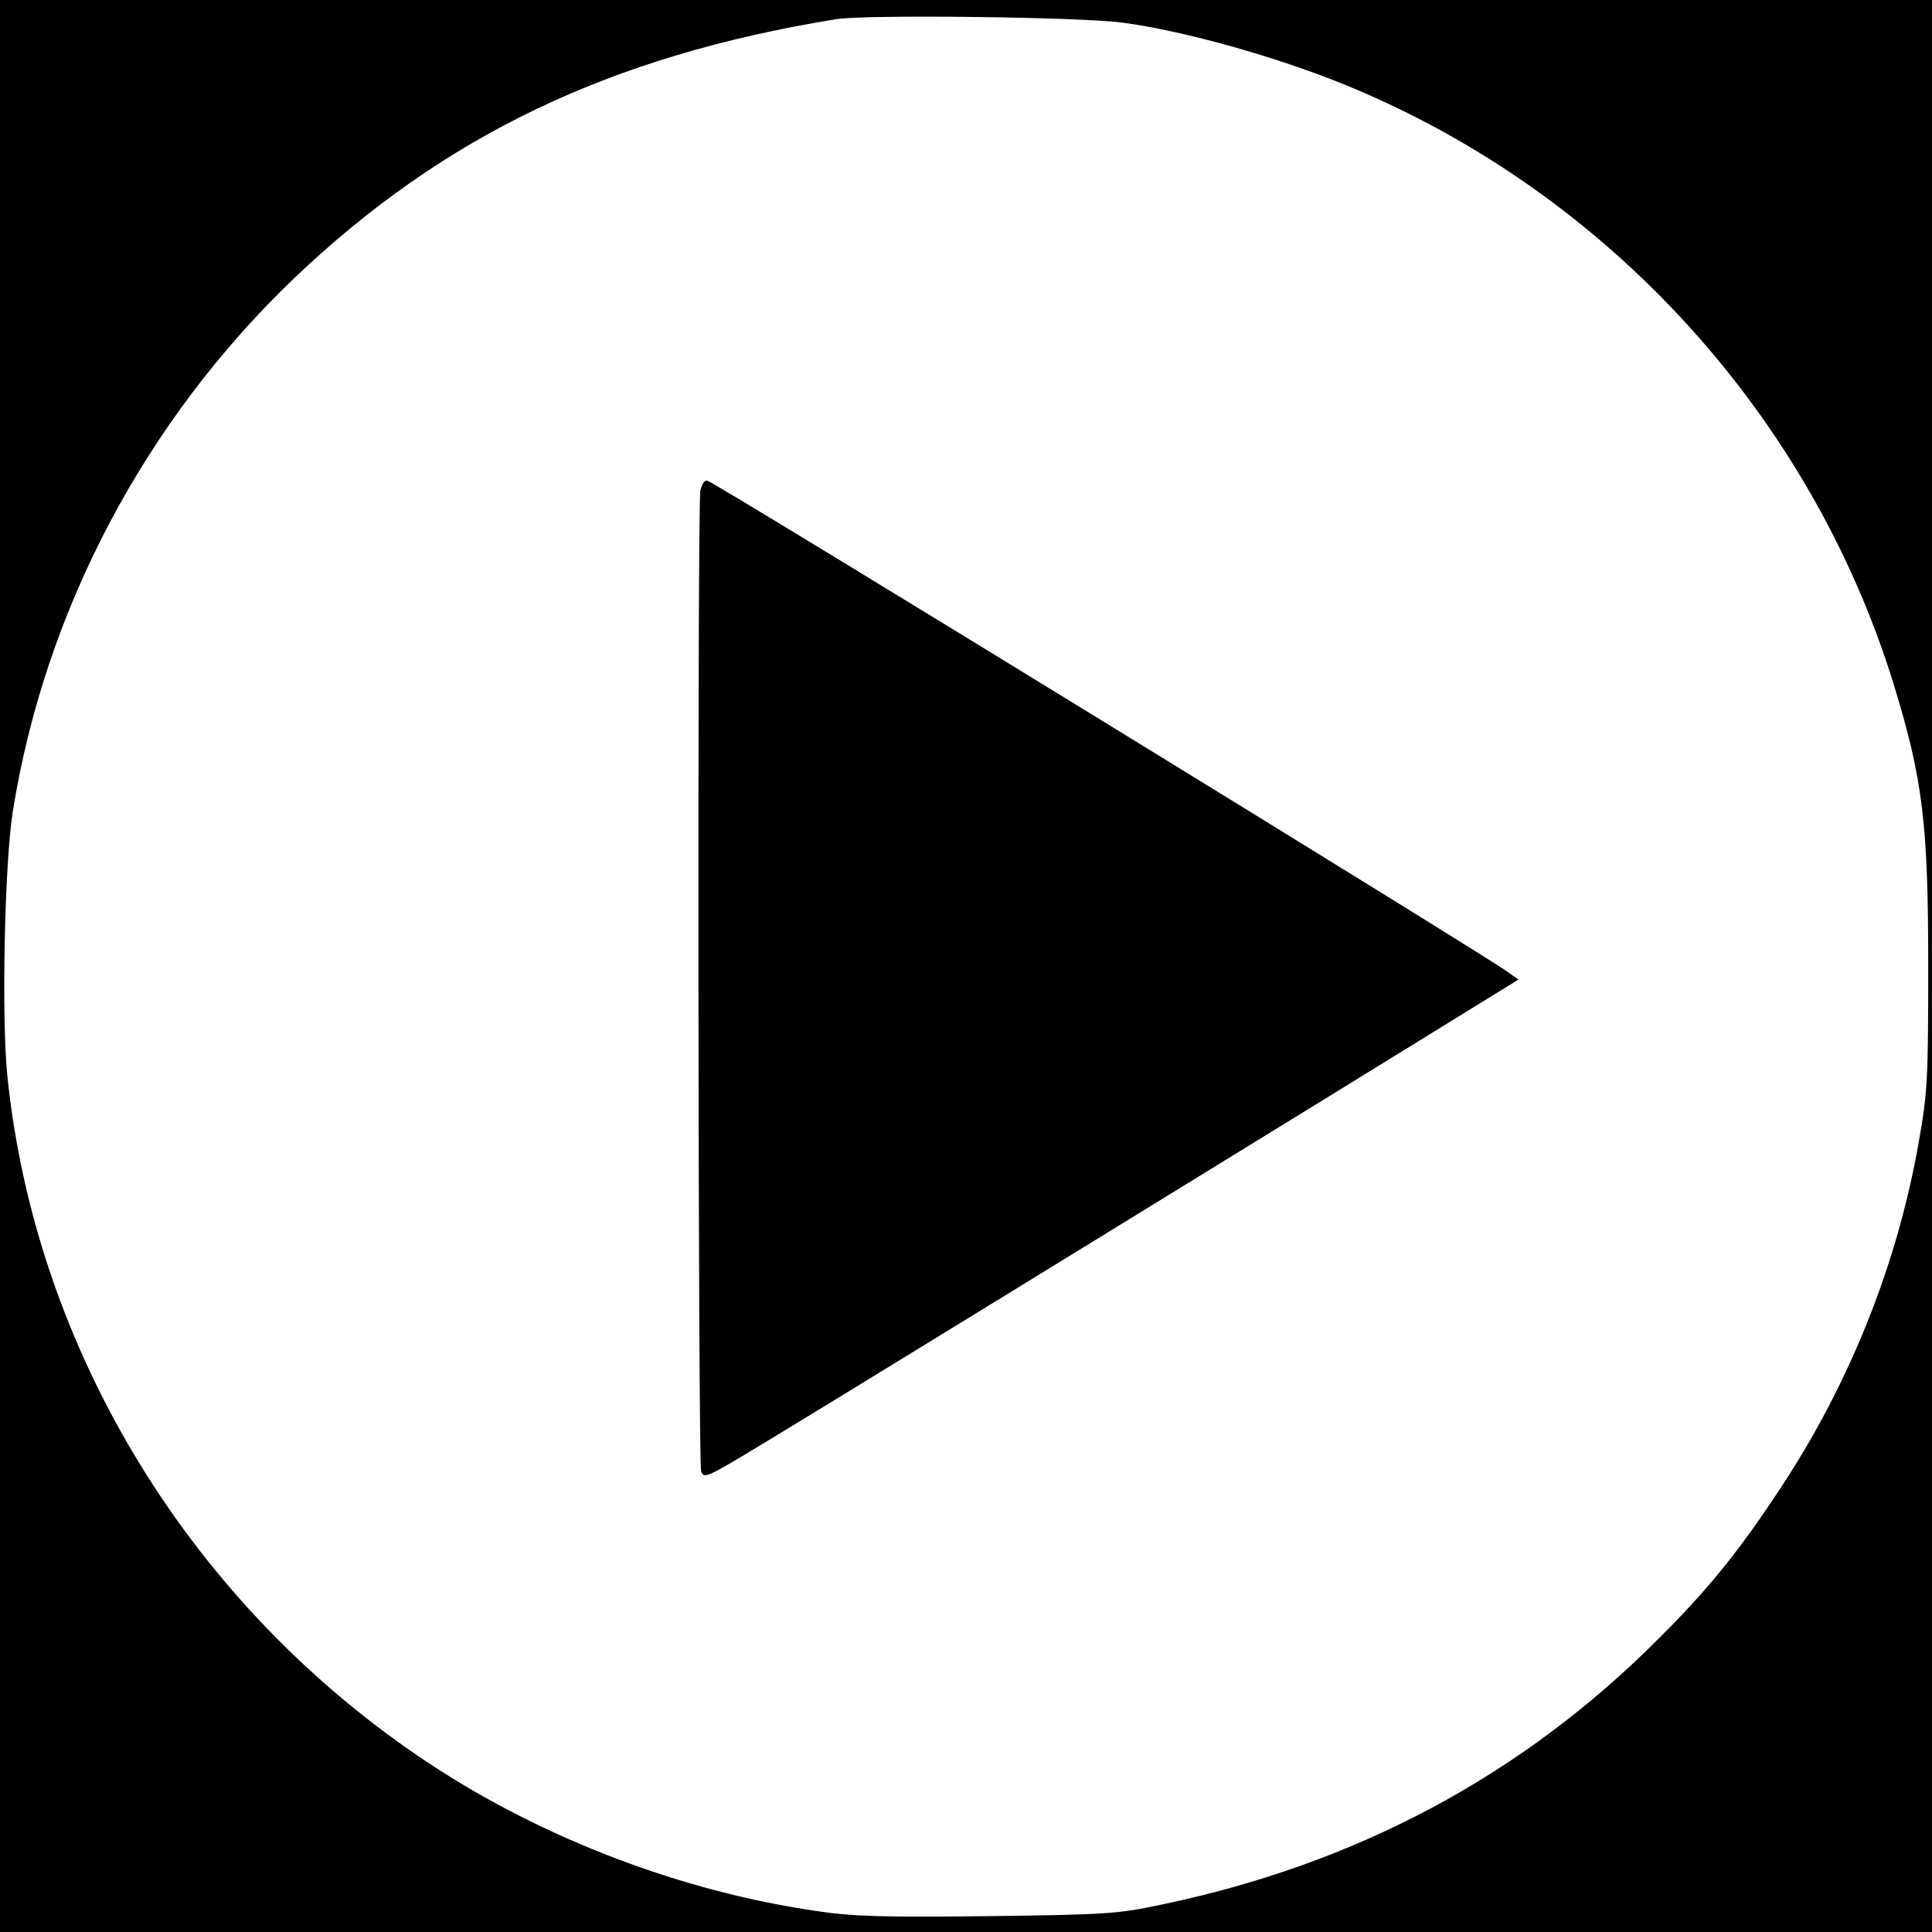
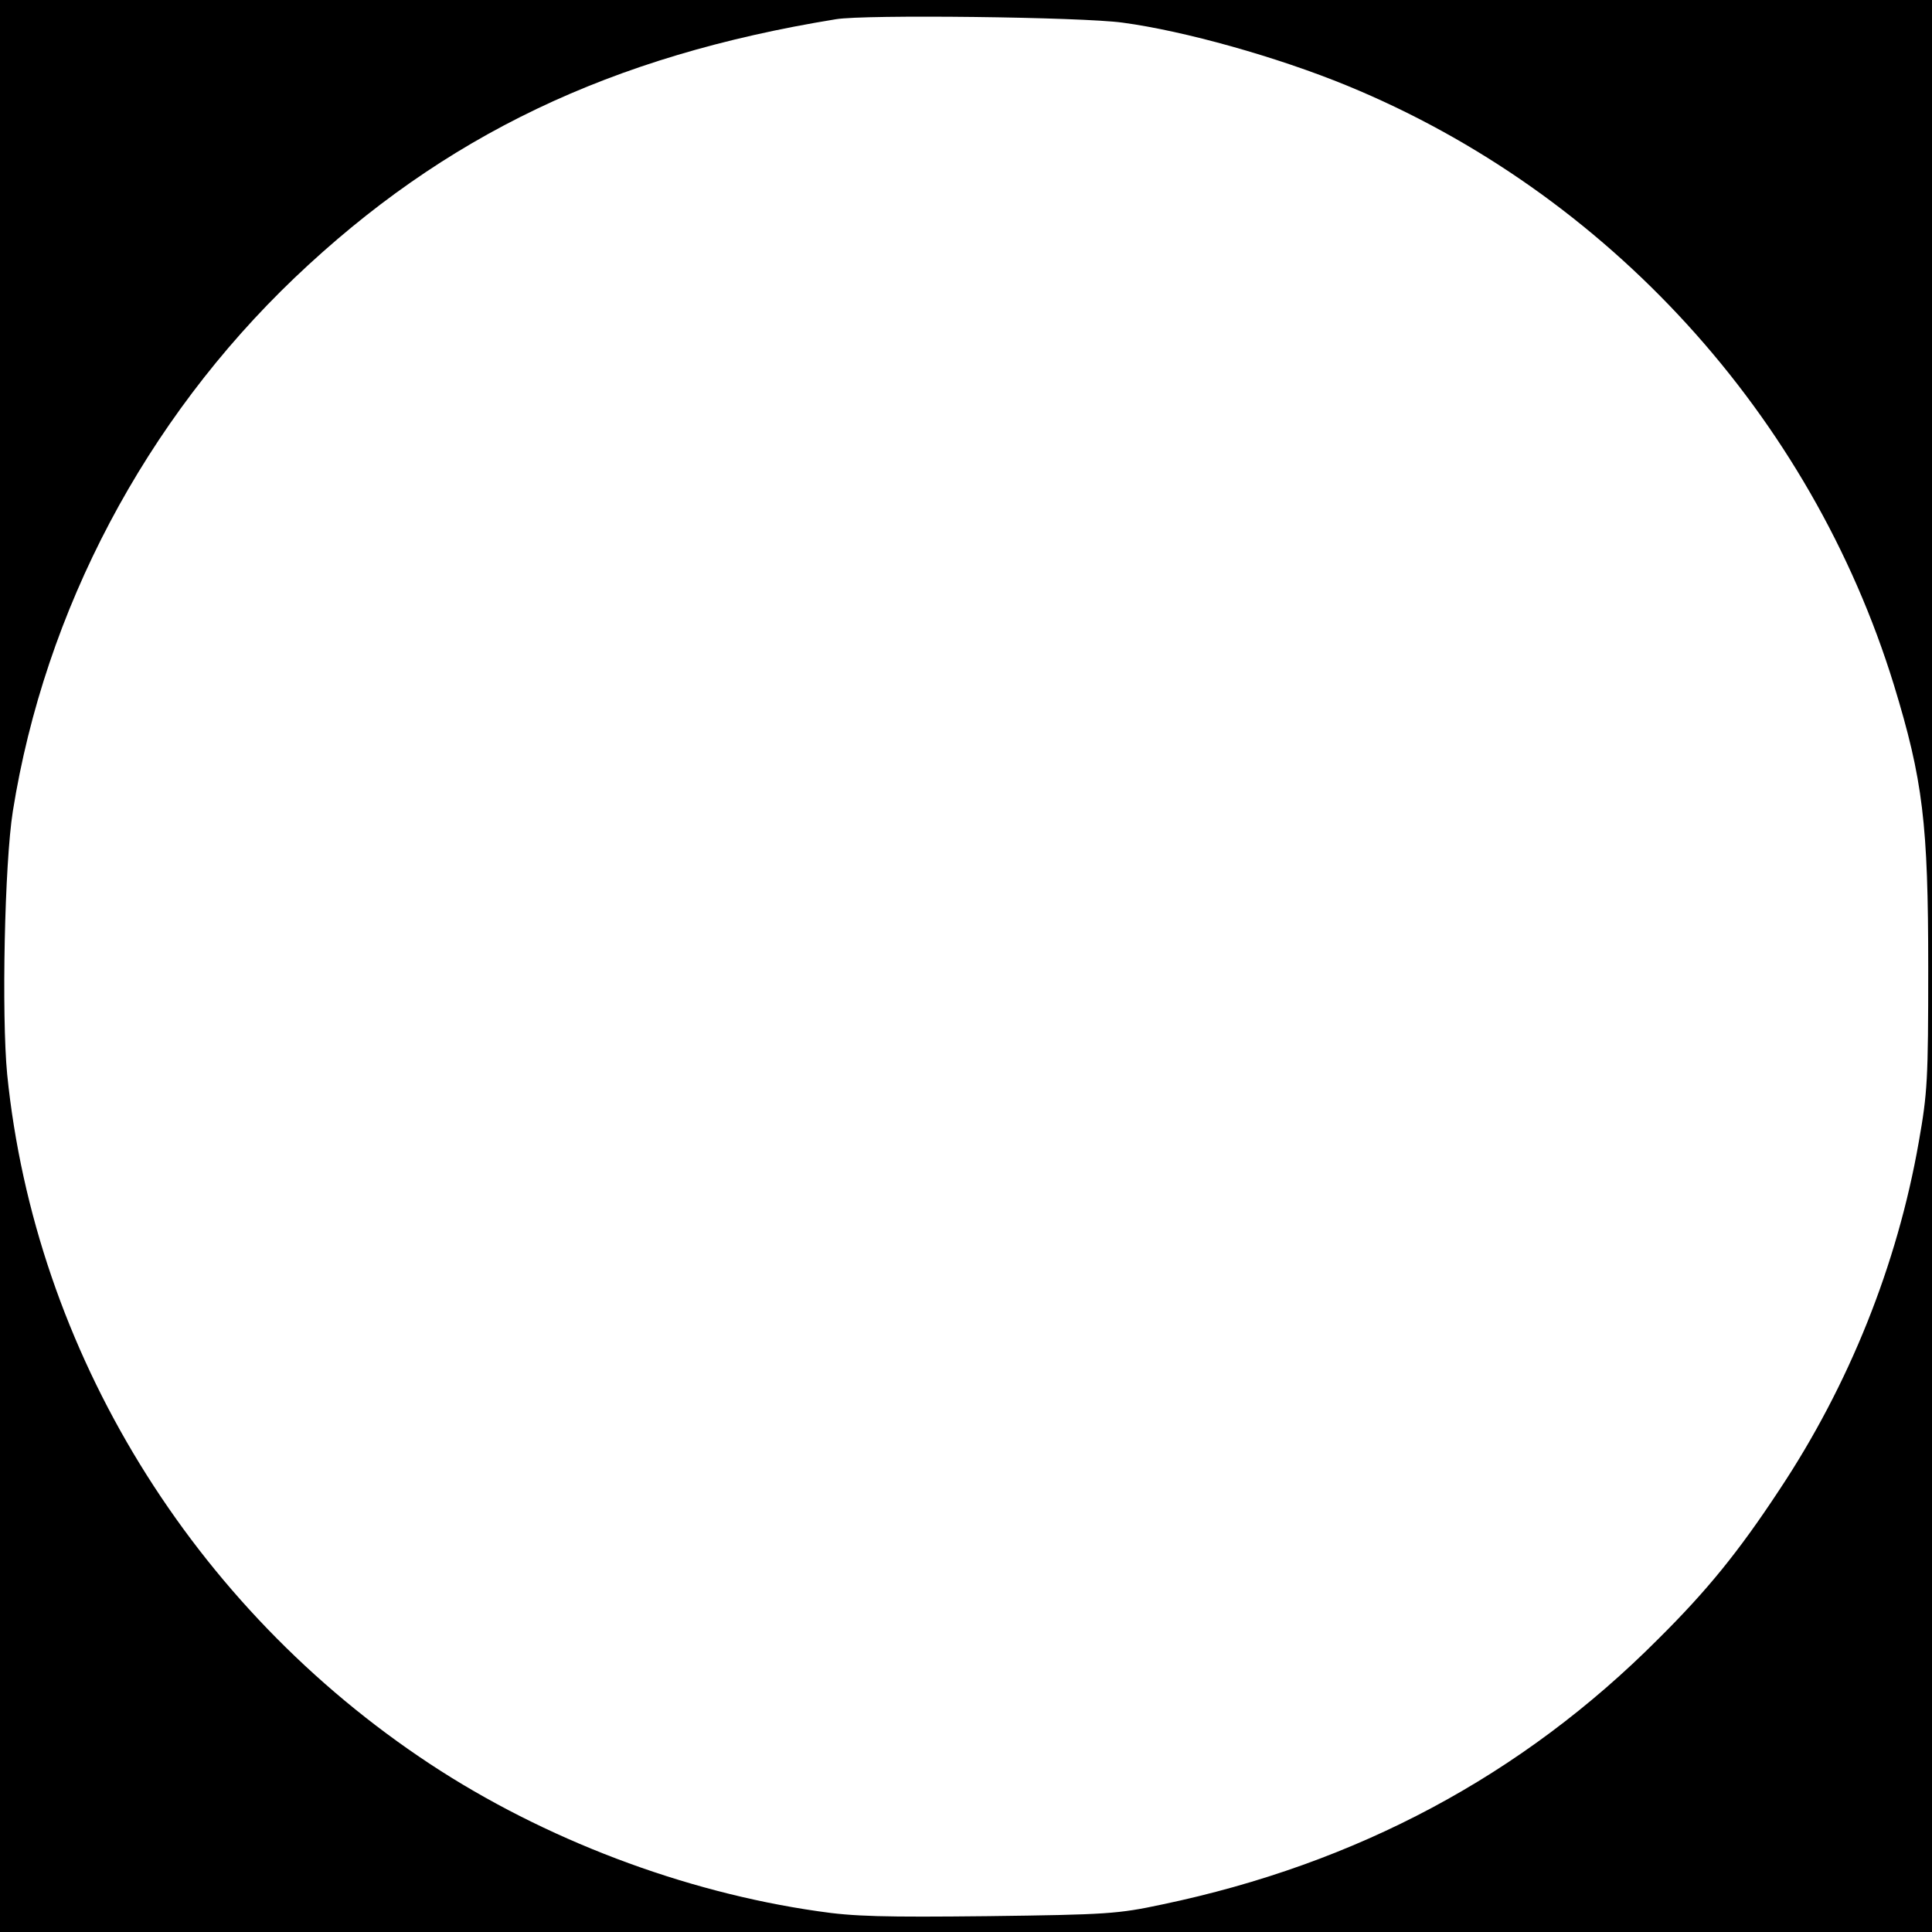
<svg xmlns="http://www.w3.org/2000/svg" version="1.0" width="512pt" height="512pt" viewBox="0 0 512 512" preserveAspectRatio="xMidYMid meet">
  <g transform="translate(0,512) scale(0.1,-0.1)" fill="#000000" stroke="none">
    <path d="M0 2560 l0 -2560 2560 0 2560 0 0 2560 0 2560 -2560 0 -2560 0 0 -2560z m2975 2500 c164 -22 410 -91 595 -167 691 -284 1229 -874 1449 -1588 77 -252 91 -367 91 -750 0 -296 -2 -331 -25 -461 -57 -326 -185 -645 -370 -923 -108 -164 -191 -266 -321 -395 -360 -361 -798 -595 -1314 -703 -117 -25 -146 -27 -462 -31 -275 -3 -357 -1 -450 13 -357 51 -726 191 -1028 390 -631 416 -1047 1095 -1121 1828 -15 157 -7 558 15 697 85 533 351 1036 747 1414 396 377 837 588 1434 685 75 13 651 6 760 -9z" />
-     <path d="M1856 3819 c-8 -42 -6 -2567 2 -2597 7 -22 13 -19 162 71 197 119 895 548 1519 932 l485 299 -28 20 c-56 42 -2088 1290 -2121 1302 -7 3 -15 -7 -19 -27z" />
  </g>
</svg>